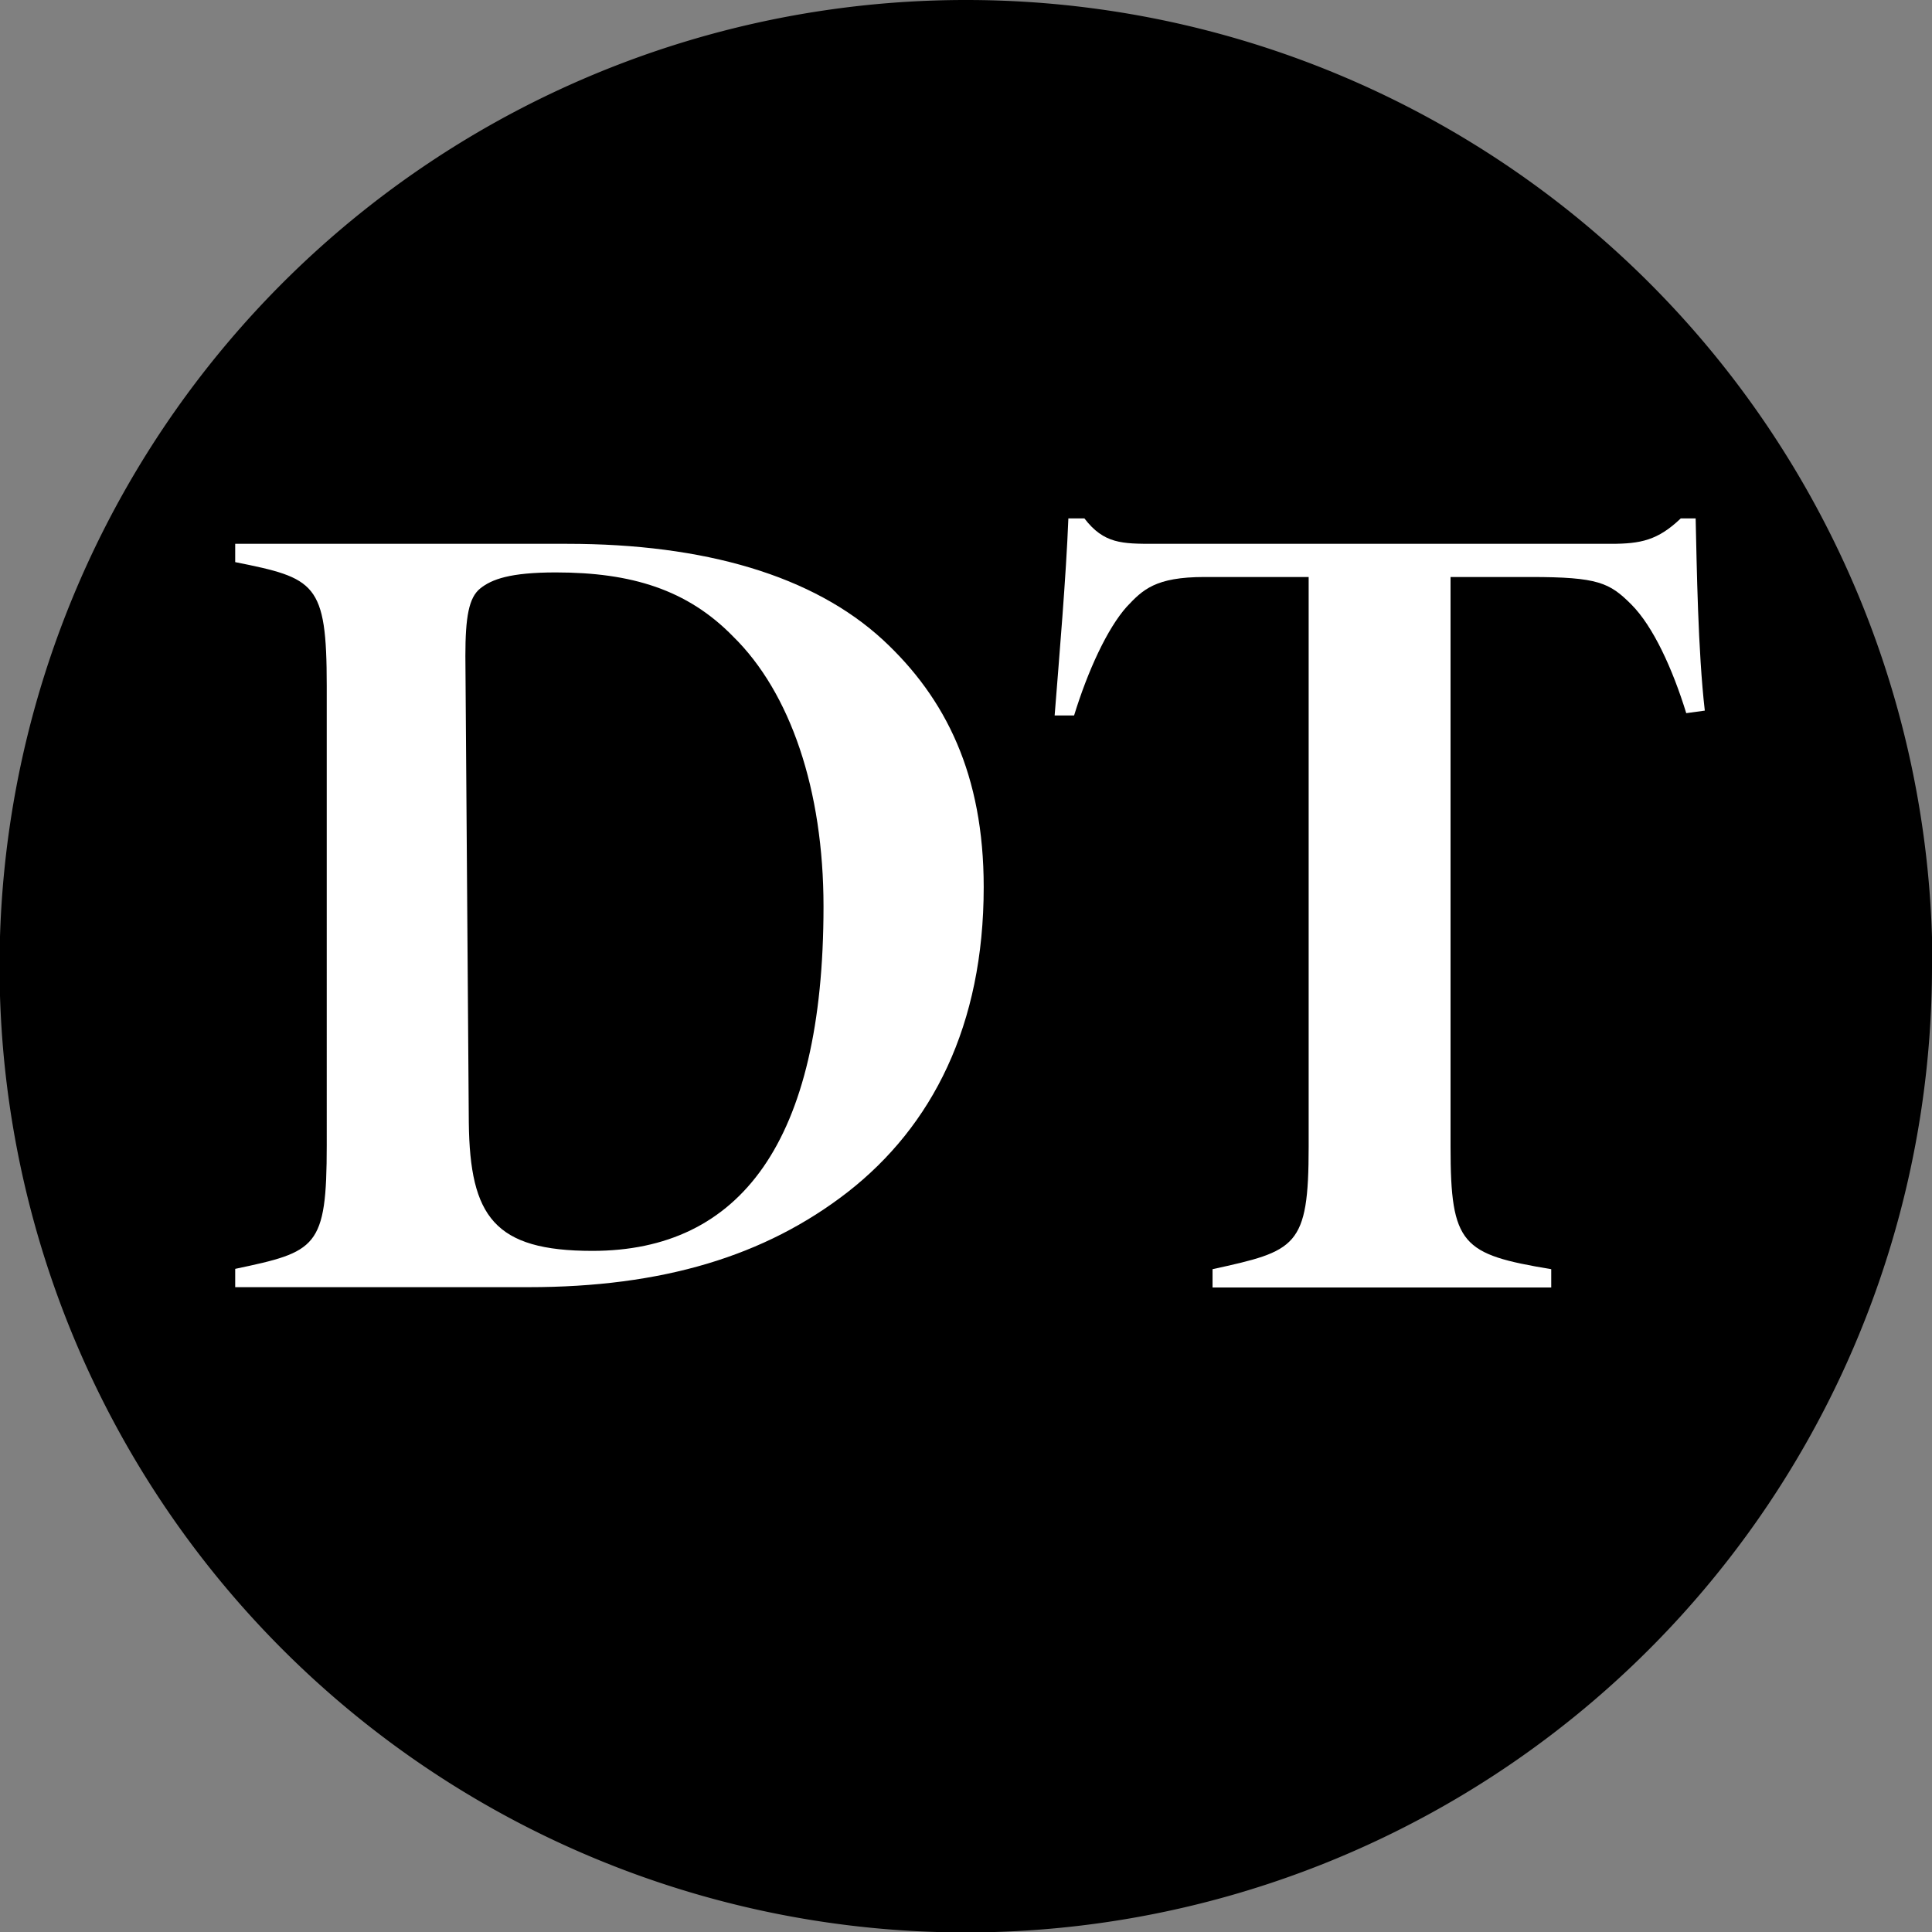
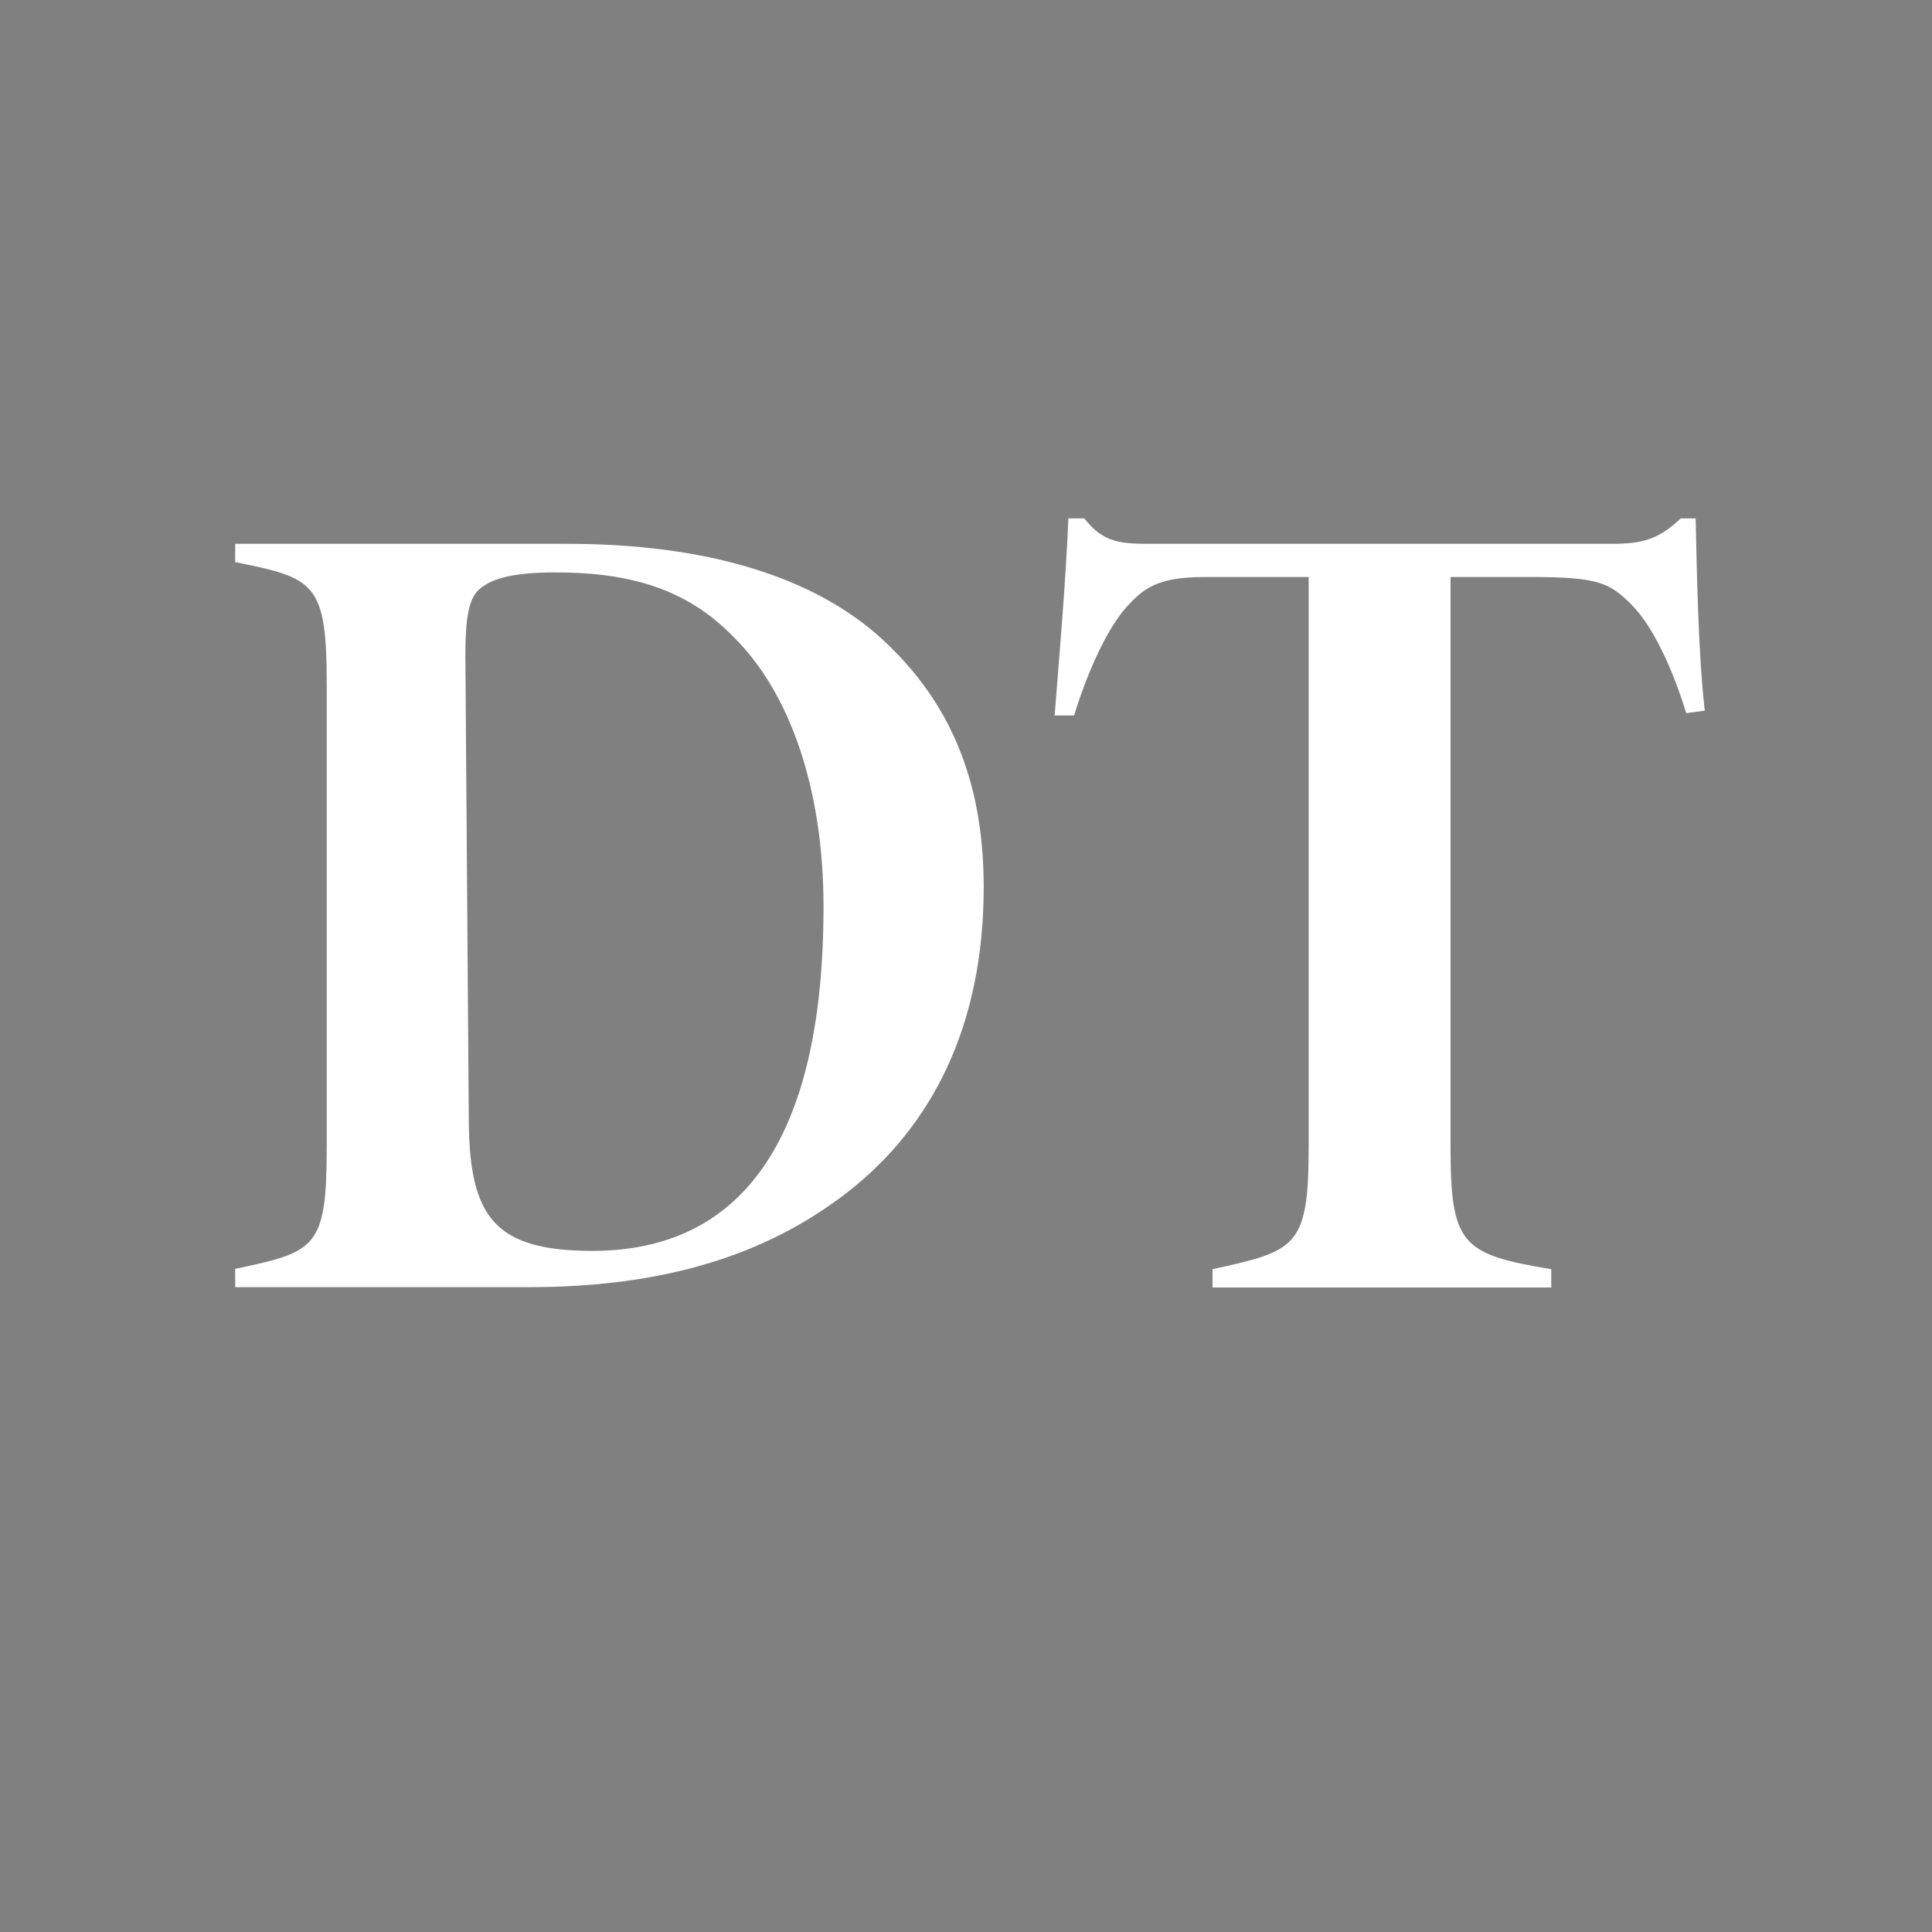
<svg xmlns="http://www.w3.org/2000/svg" viewBox="0 0 303.93 303.93">
  <rect x="0" y="0" width="303.93" height="303.93" fill="#808080" stroke="none" />
  <defs>
    <style>.cls-1{fill:#fff;}</style>
  </defs>
  <title>Fichier 2</title>
  <g id="Calque_2" data-name="Calque 2">
    <g id="Calque_2-2" data-name="Calque 2">
-       <path d="M303.93,152A152,152,0,1,1,152,0a152,152,0,0,1,152,152" />
      <path class="cls-1" d="M89.23,85.55c21.6,0,38.7,5,49.68,15.12,9.9,9.18,15.84,21.24,15.84,38.88,0,21.77-8.1,37.61-21.42,48-13,10.08-29.16,14.94-50.22,14.94H37v-2.88c12.78-2.7,14.4-3.24,14.4-19.44V107.87c0-16.2-1.8-16.92-14.4-19.44V85.55ZM73.75,176.62c.18,14.76,4,20.16,19.44,20.16,23.22,0,36.36-17.1,36.36-54.17,0-18.36-5.22-33.66-14.22-42.48-7.2-7.38-16-10.08-27.9-10.08-7.2,0-10.08,1.08-11.88,2.52s-2.34,4.5-2.34,10.62Z" />
      <path class="cls-1" d="M265.27,112.19c-2.16-7-5.22-13.68-8.64-17.1s-5.22-4.32-15.84-4.32h-12.6V180.4c0,15.48,1.8,16.92,15.84,19.26v2.88H190.75v-2.88c13.14-2.88,15.12-3.42,15.12-19.26V90.77H189.49c-7.74,0-9.72,2-12.24,4.68-3.06,3.42-6.12,10.08-8.28,17.1h-3.06c.72-9.18,1.8-21.78,2.16-31h2.52c3.06,4,5.94,4,11,4h71.82c4.68,0,7.38-.54,11-4h2.34c.18,7.56.36,20.88,1.44,30.24Z" />
    </g>
  </g>
</svg>